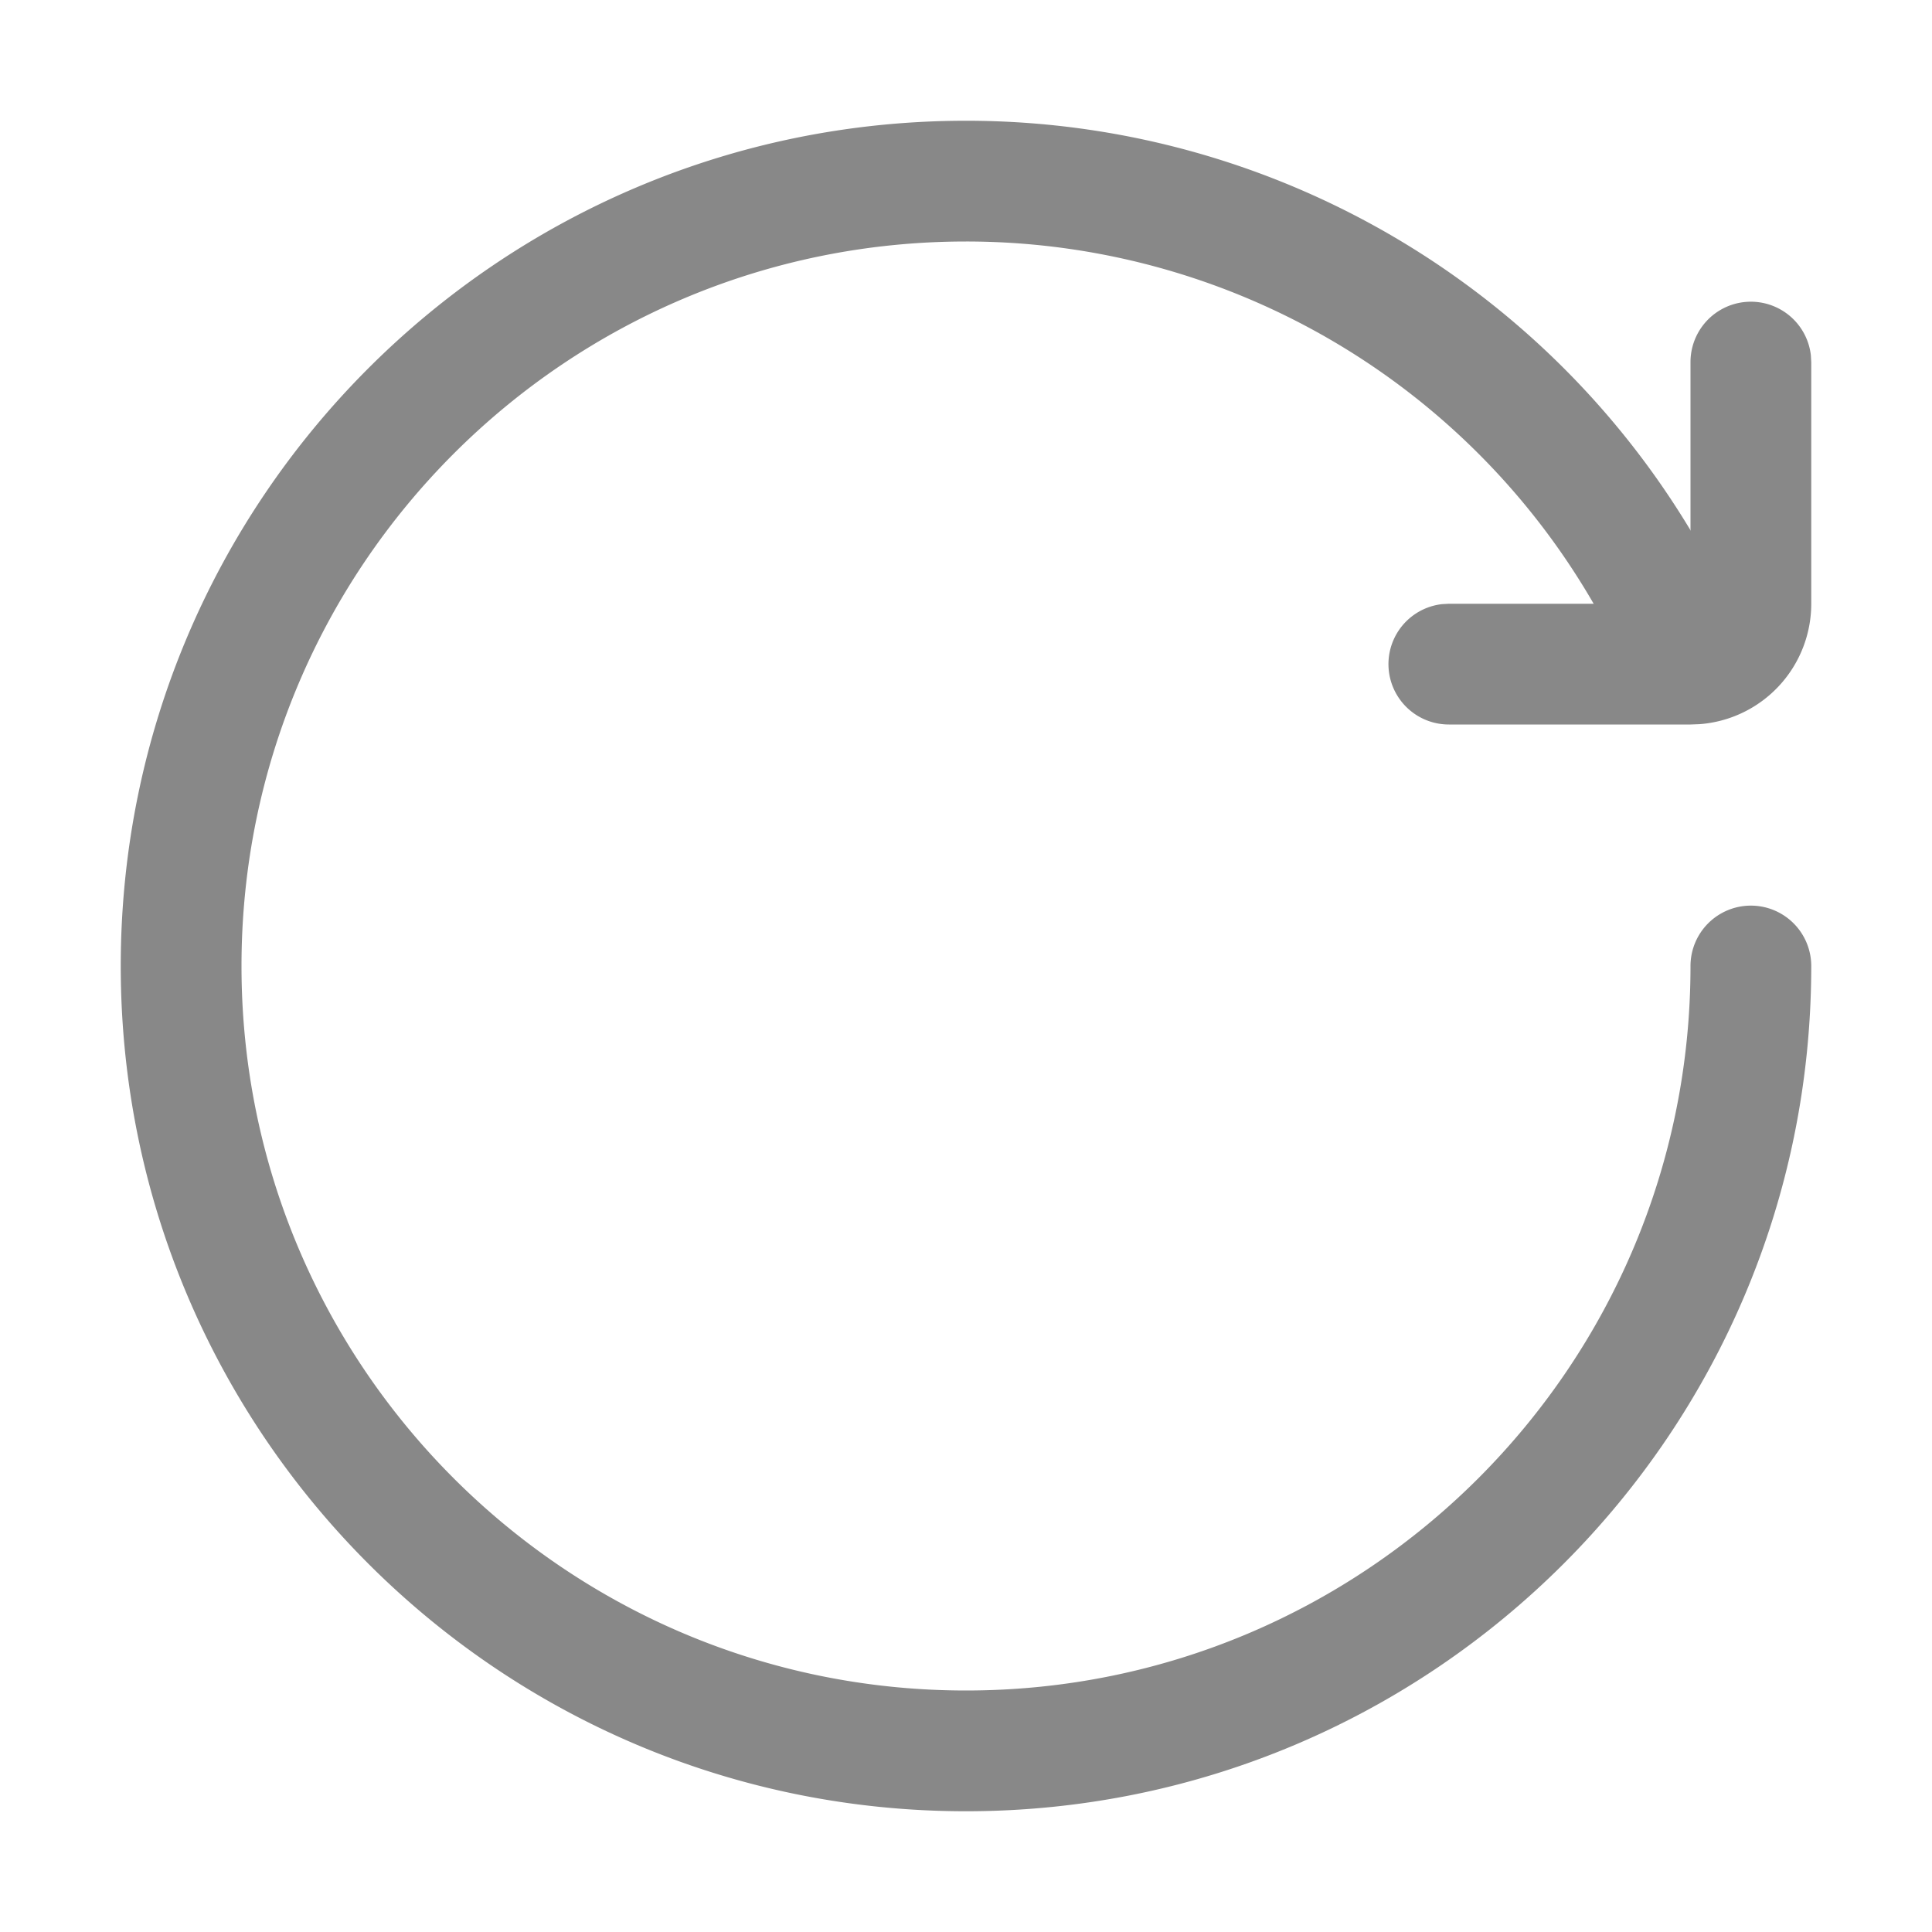
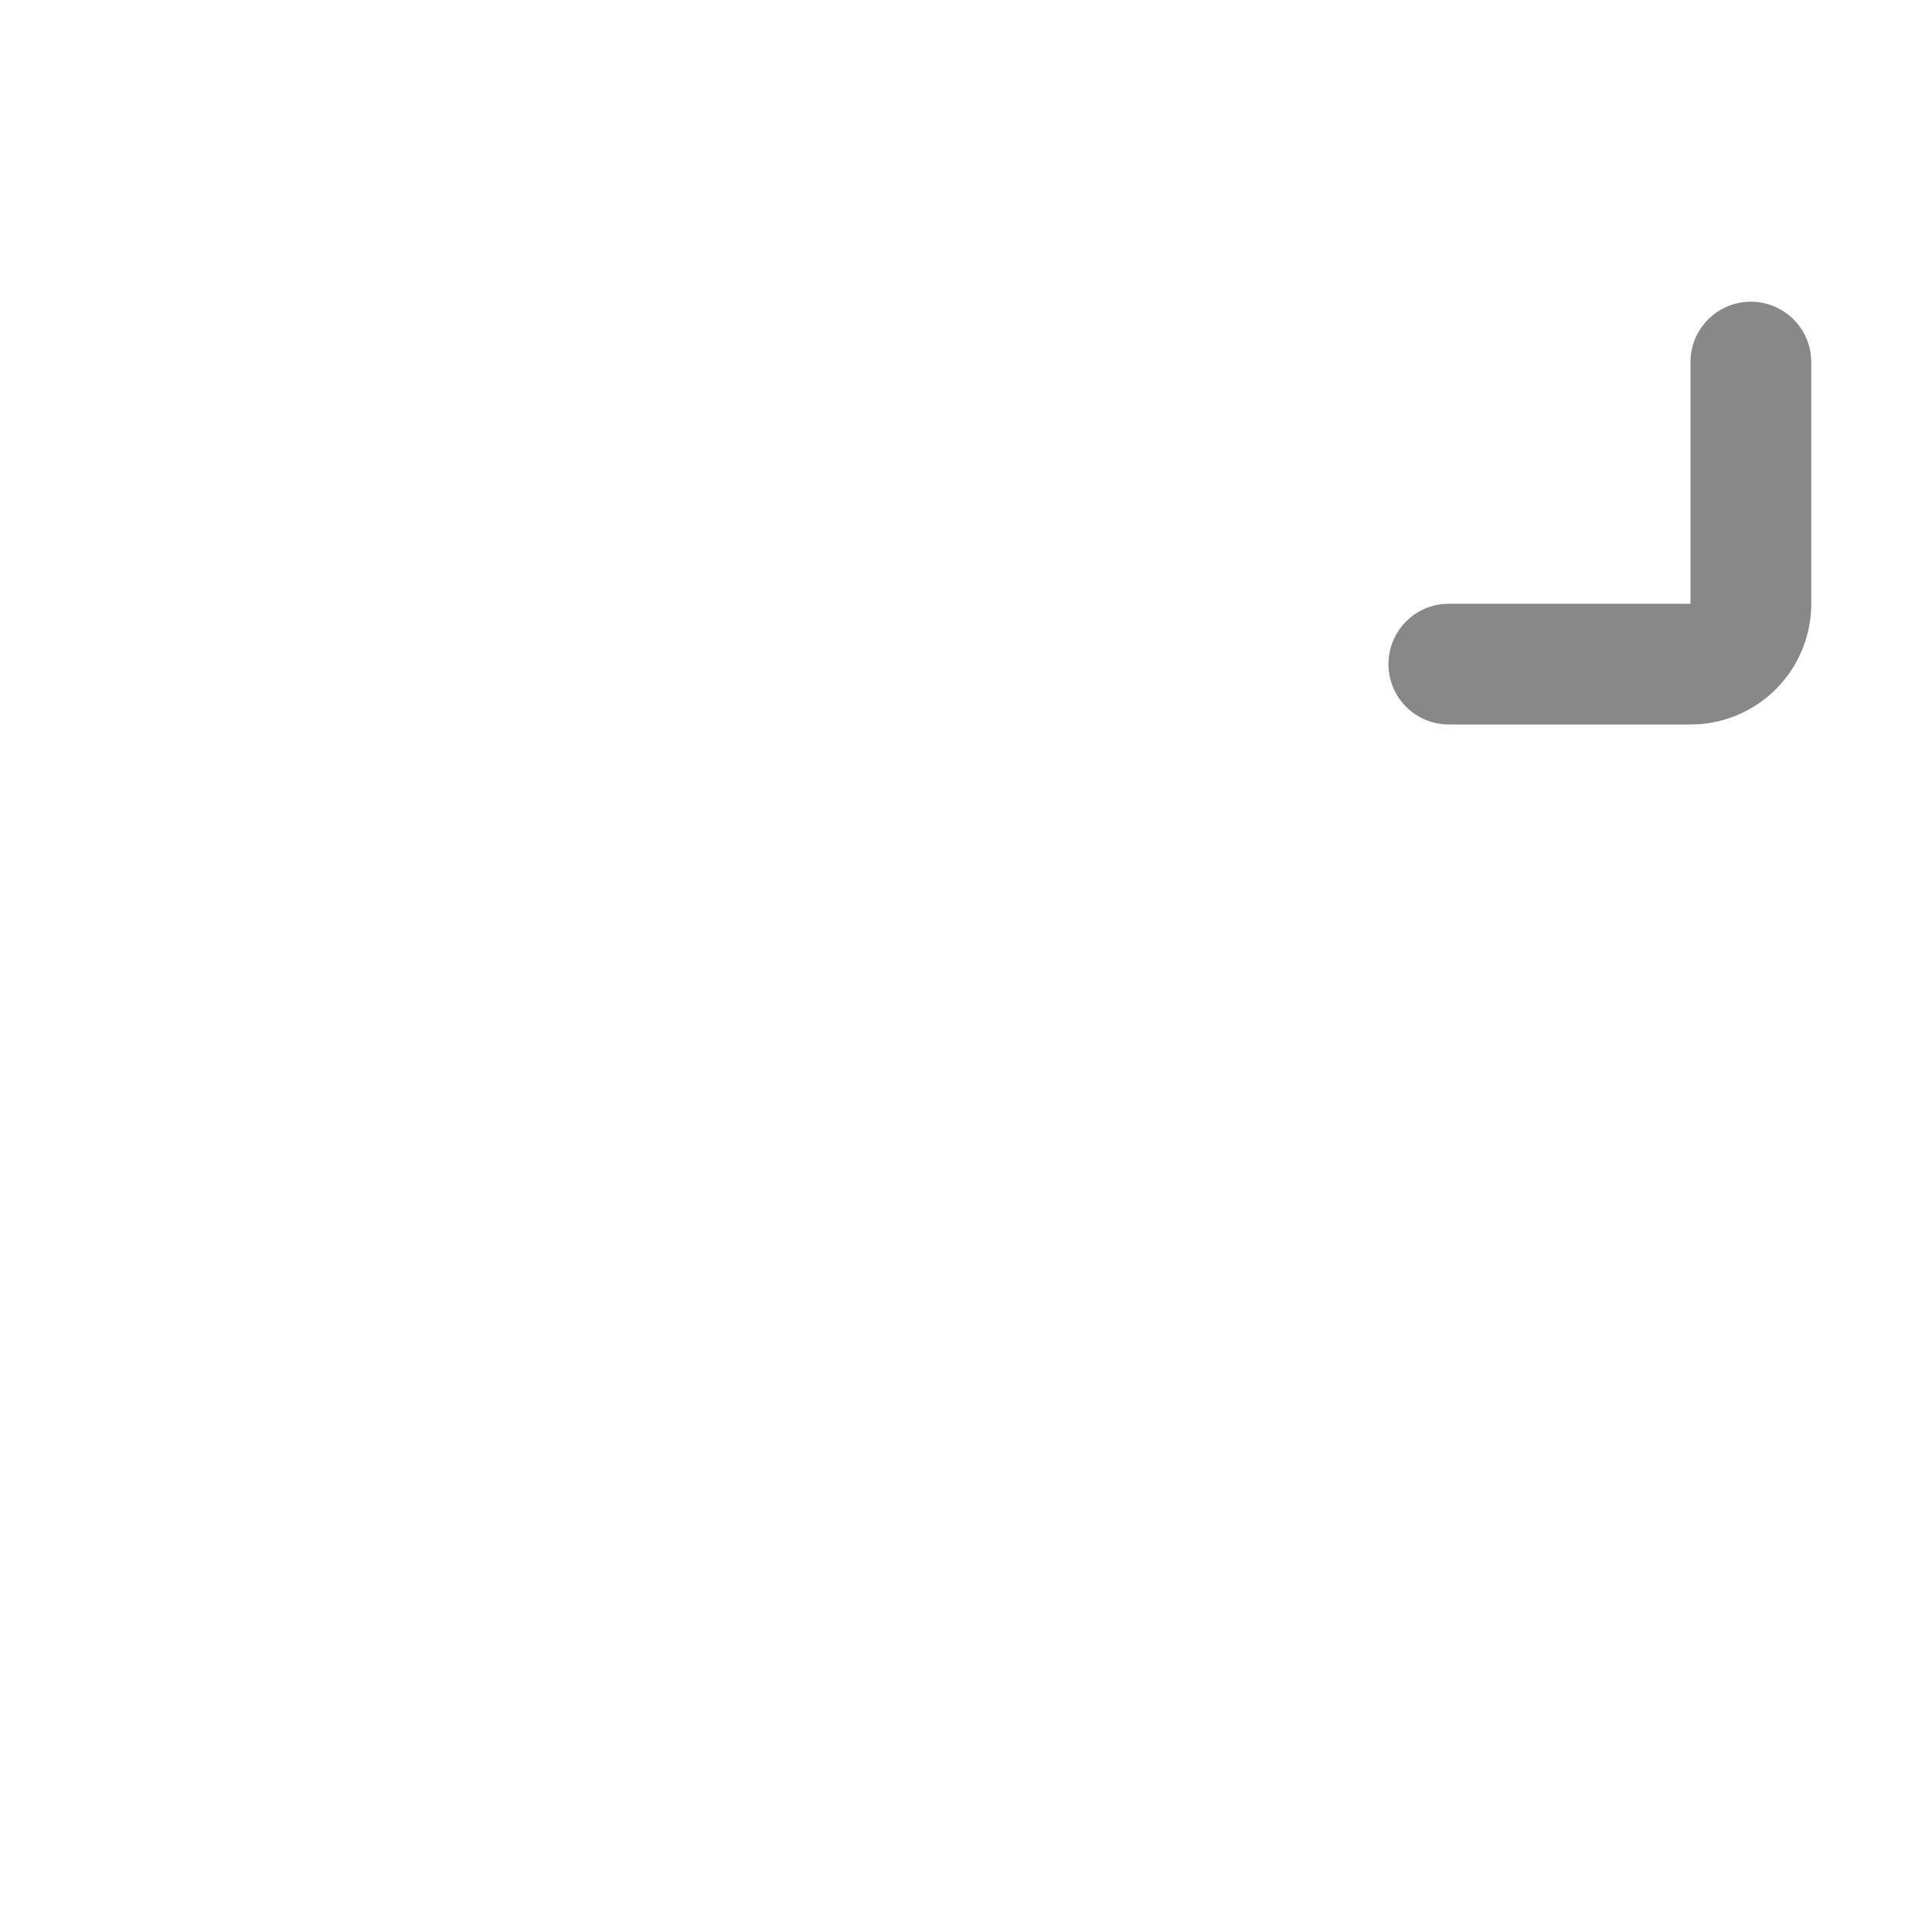
<svg xmlns="http://www.w3.org/2000/svg" class="icon" width="64px" height="64.00px" viewBox="0 0 1024 1024" version="1.1">
-   <path fill="#888888" d="M512 64a448 448 0 0 1 405.968 258.288 32 32 0 1 1-57.968 27.136A384 384 0 0 0 512 128C299.92 128 128 299.92 128 512s171.92 384 384 384 384-171.92 384-384a32 32 0 1 1 64 0c0 247.424-200.576 448-448 448S64 759.424 64 512 264.576 64 512 64z" />
  <path fill="#888888" d="M768 384a32 32 0 0 1-3.728-63.792L768 320h128v-128a32 32 0 0 1 63.792-3.728L960 192v128a64 64 0 0 1-59.216 63.824L896 384h-128z" />
</svg>